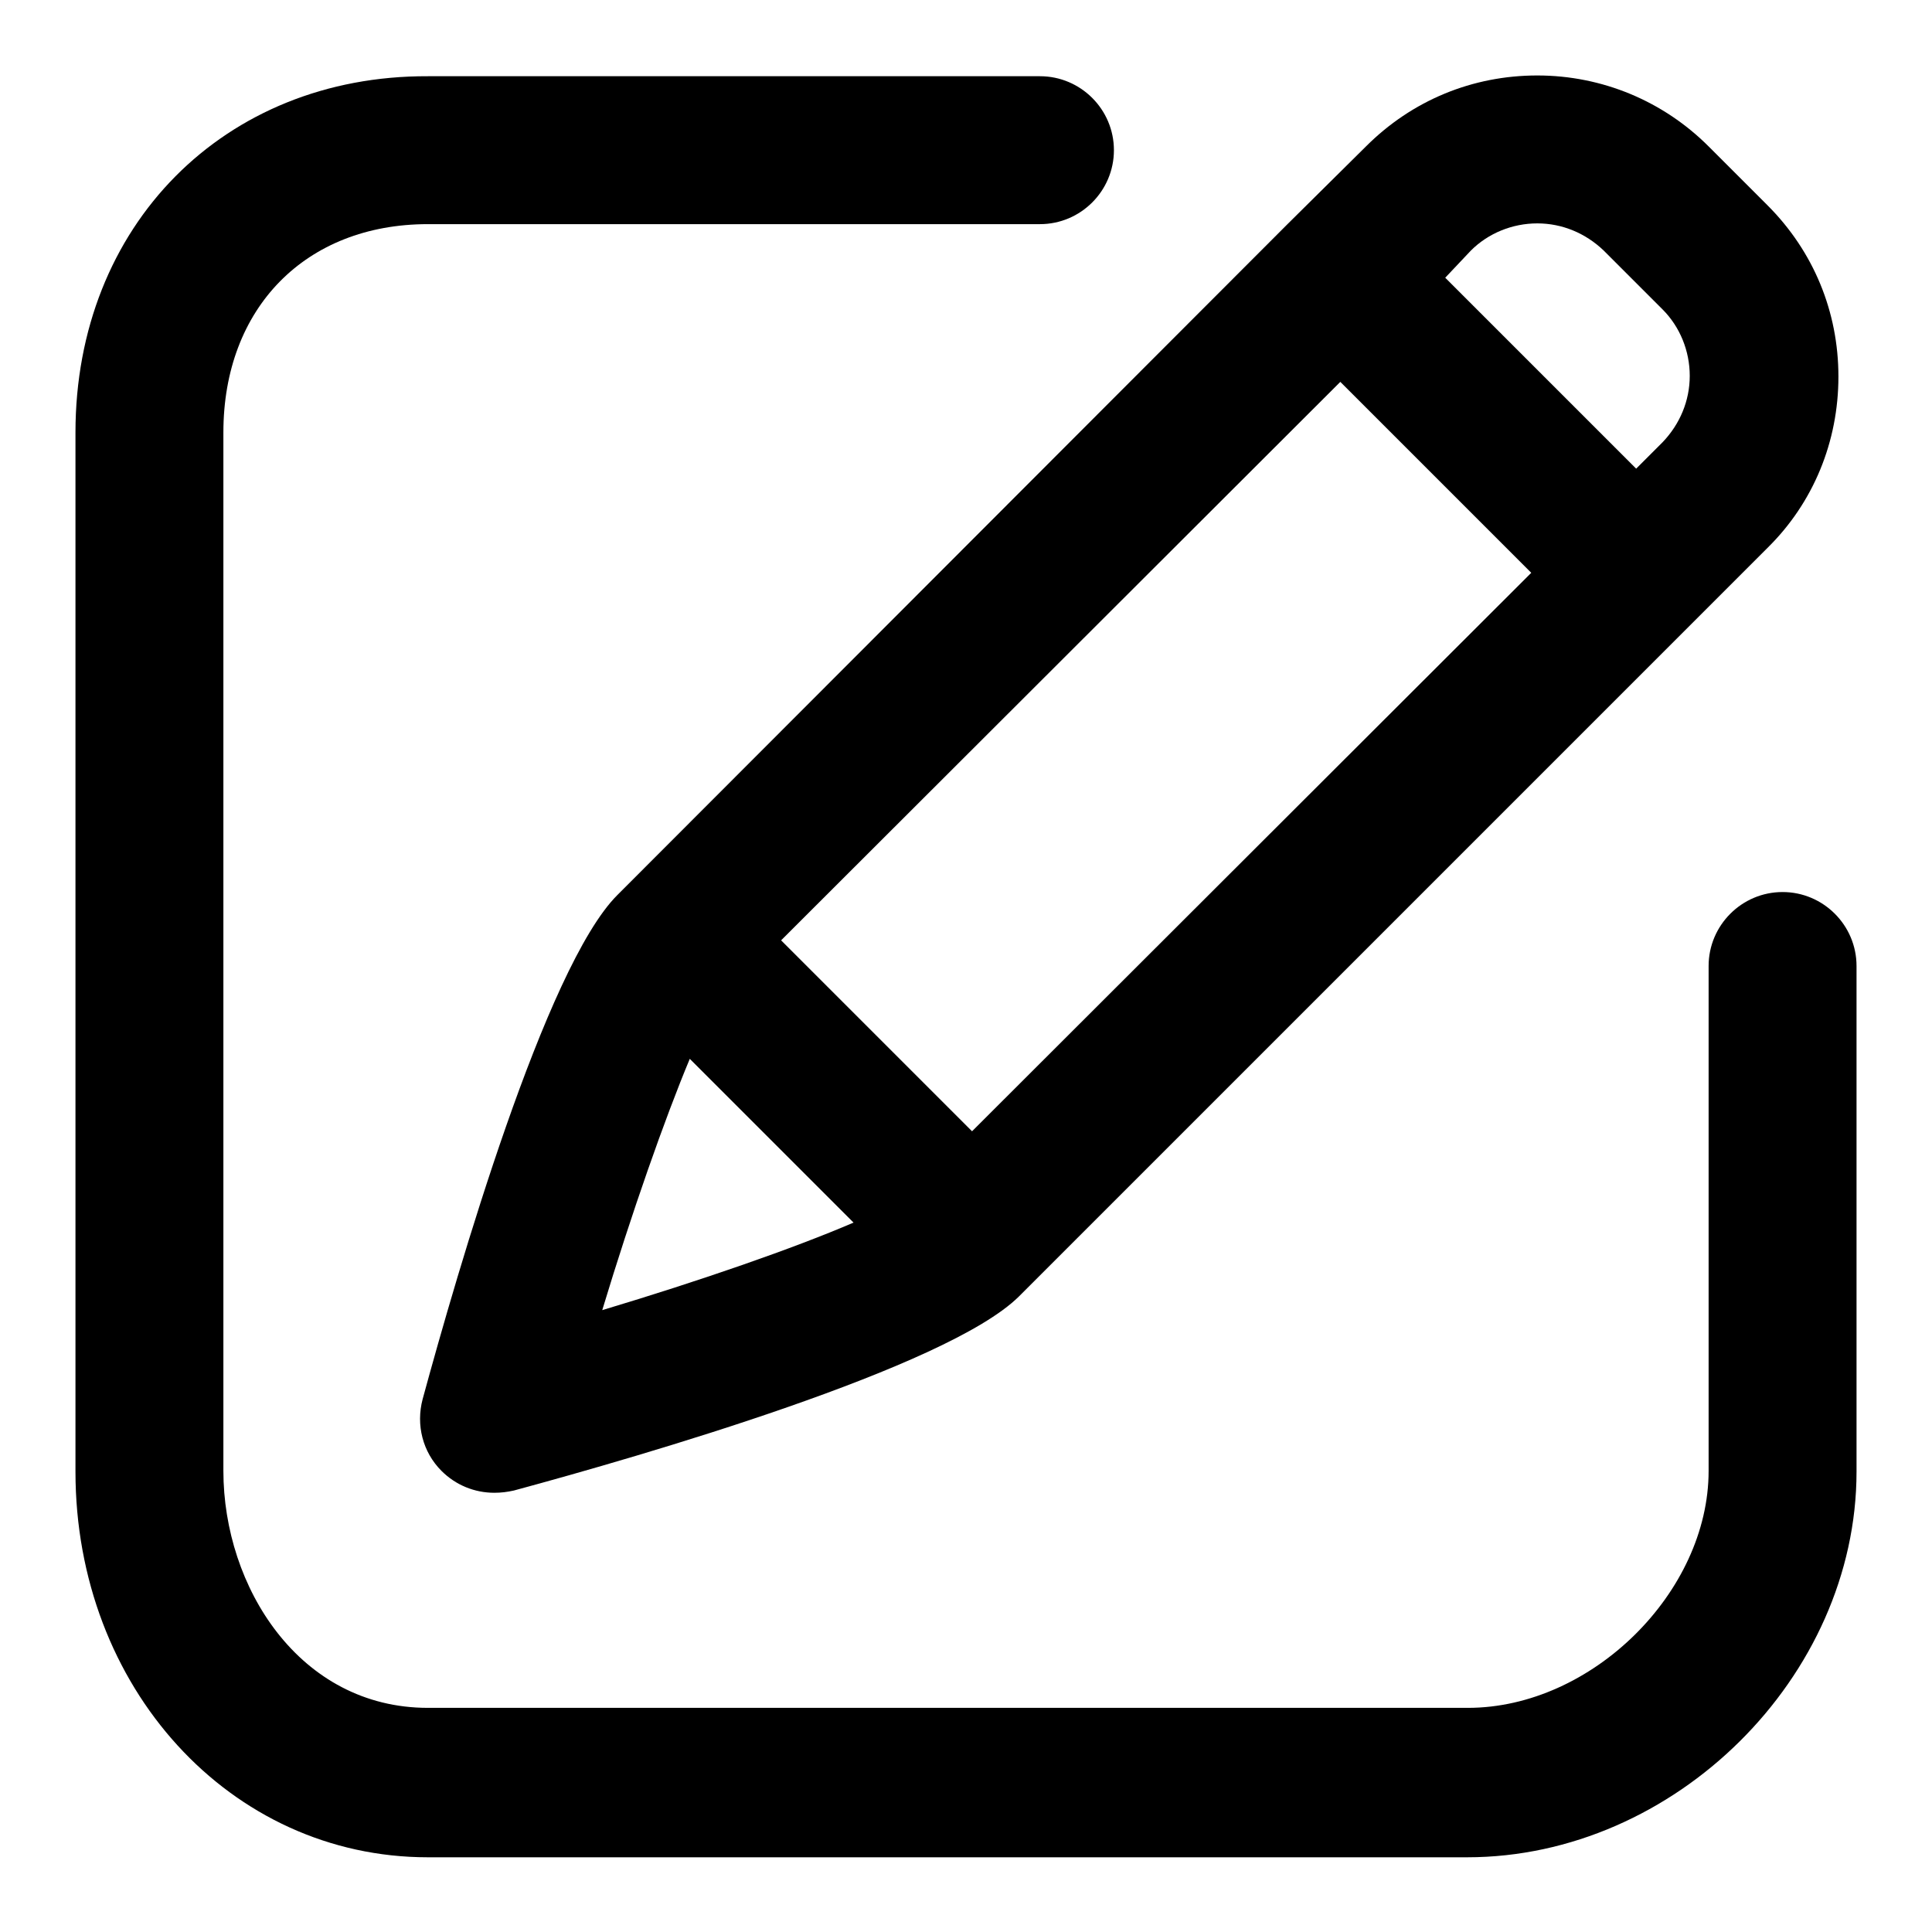
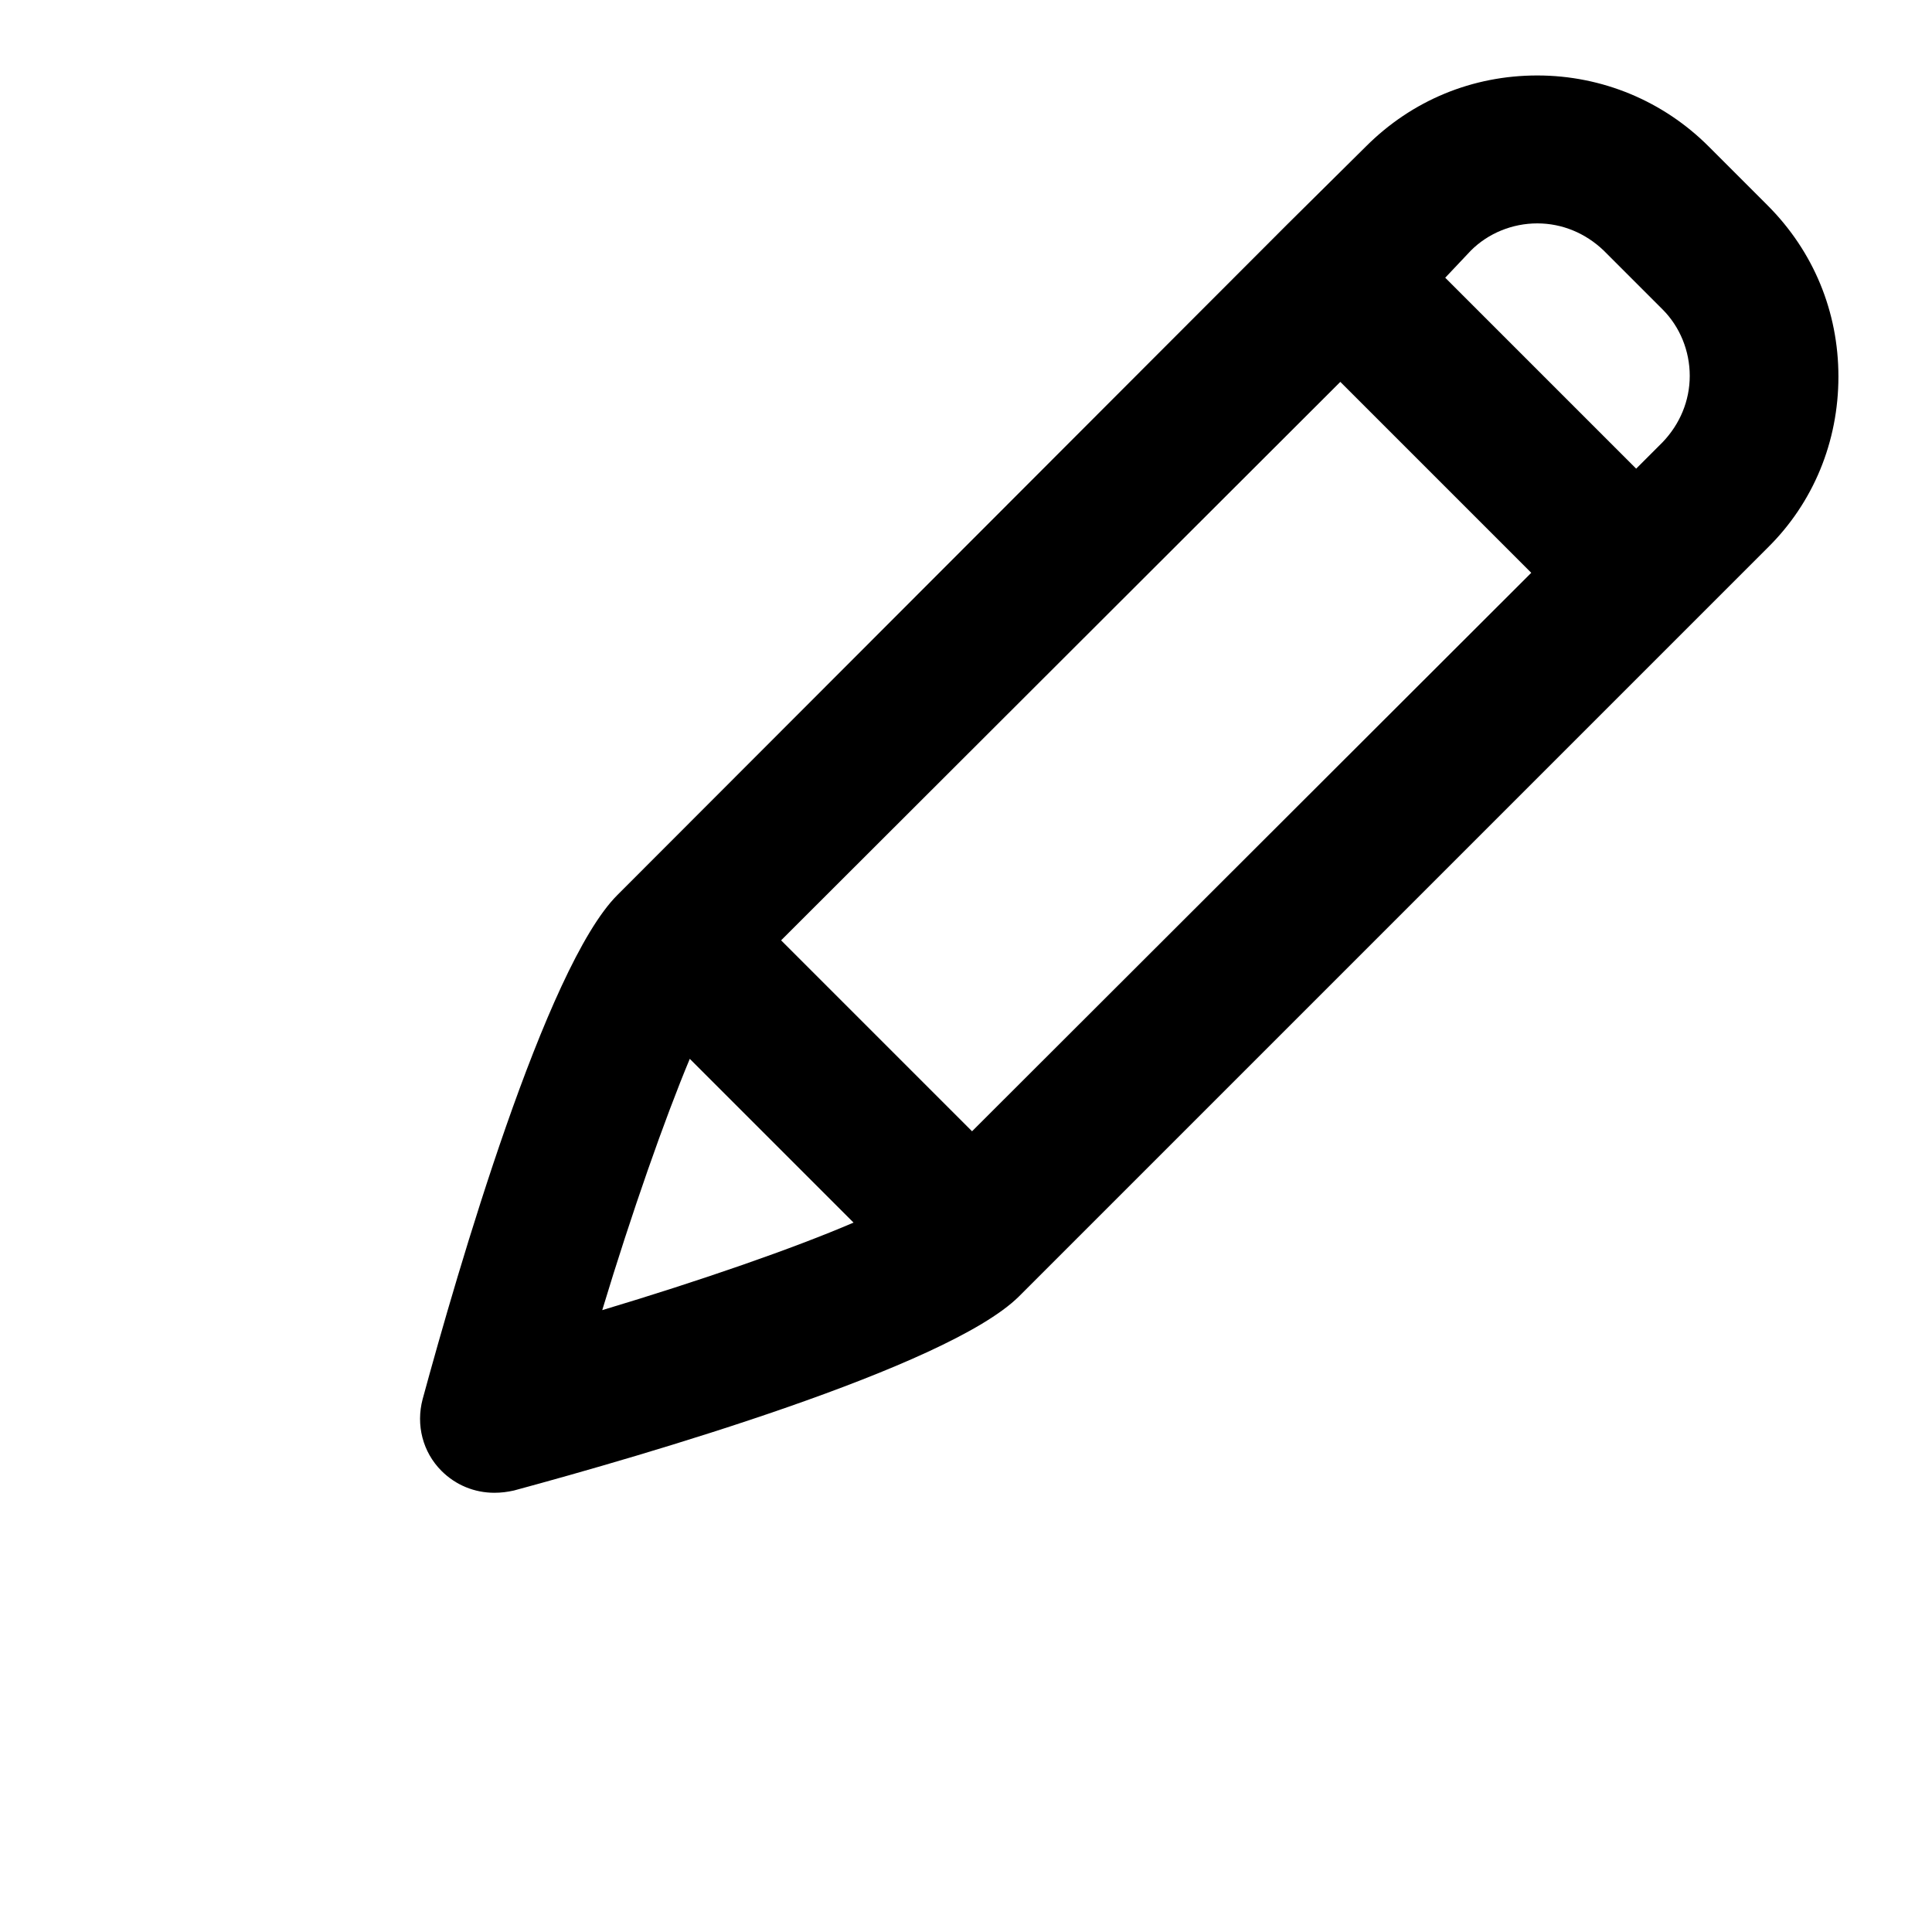
<svg xmlns="http://www.w3.org/2000/svg" version="1.1" x="0px" y="0px" viewBox="0 0 256 256" enable-background="new 0 0 256 256" xml:space="preserve">
  <g>
    <g>
-       <path fill="#000000" d="M236.2,118.2c-5.4,0-9.8,4.4-9.8,9.8v66.9c0,16.1-15.5,31.4-31.9,31.4H56.7c-17,0-27.1-16-27.1-31.4V57.3c0-16.5,10.9-27.6,27.1-27.6h81.1c5.4,0,9.8-4.4,9.8-9.8s-4.4-9.8-9.8-9.8H56.7C29.7,10,10,29.9,10,57.3v137.7c0,28.6,20.5,51.1,46.7,51.1h137.7c27.5,0,51.6-23.9,51.6-51.1V128C246,122.6,241.6,118.2,236.2,118.2z" />
      <path fill="#000000" d="M82.7,117.7C82.7,117.7,82.7,117.7,82.7,117.7l-0.9,0.9c-9.5,9.5-21.2,49.9-25.8,66.8c-0.9,3.4,0,7,2.5,9.5c1.9,1.9,4.4,2.9,7,2.9c0.9,0,1.7-0.1,2.6-0.3c17-4.6,57.4-16.3,66.9-25.7l0.9-0.9c0,0,0,0,0,0c0,0,0,0,0,0l98.3-98.3c6.1-6,9.4-14.1,9.4-22.7c0-8.6-3.3-16.6-9.4-22.7l-7.8-7.8c-6-6-14.1-9.4-22.7-9.4c-8.6,0-16.6,3.3-22.7,9.4l-10.4,10.3c0,0,0,0,0,0c0,0,0,0,0,0L82.7,117.7L82.7,117.7z M194.9,33.2c2.3-2.3,5.5-3.6,8.8-3.6c3.3,0,6.4,1.3,8.8,3.6l7.8,7.8c2.3,2.3,3.6,5.5,3.6,8.8s-1.3,6.4-3.6,8.8l-3.5,3.5l-25.3-25.3L194.9,33.2z M177.6,50.6l25.3,25.3l-74.1,74l-25.3-25.3L177.6,50.6z M113.1,162c-7.9,3.4-20.3,7.7-33.3,11.6c3.9-12.9,8.3-25.4,11.6-33.3L113.1,162z" />
    </g>
  </g>
</svg>